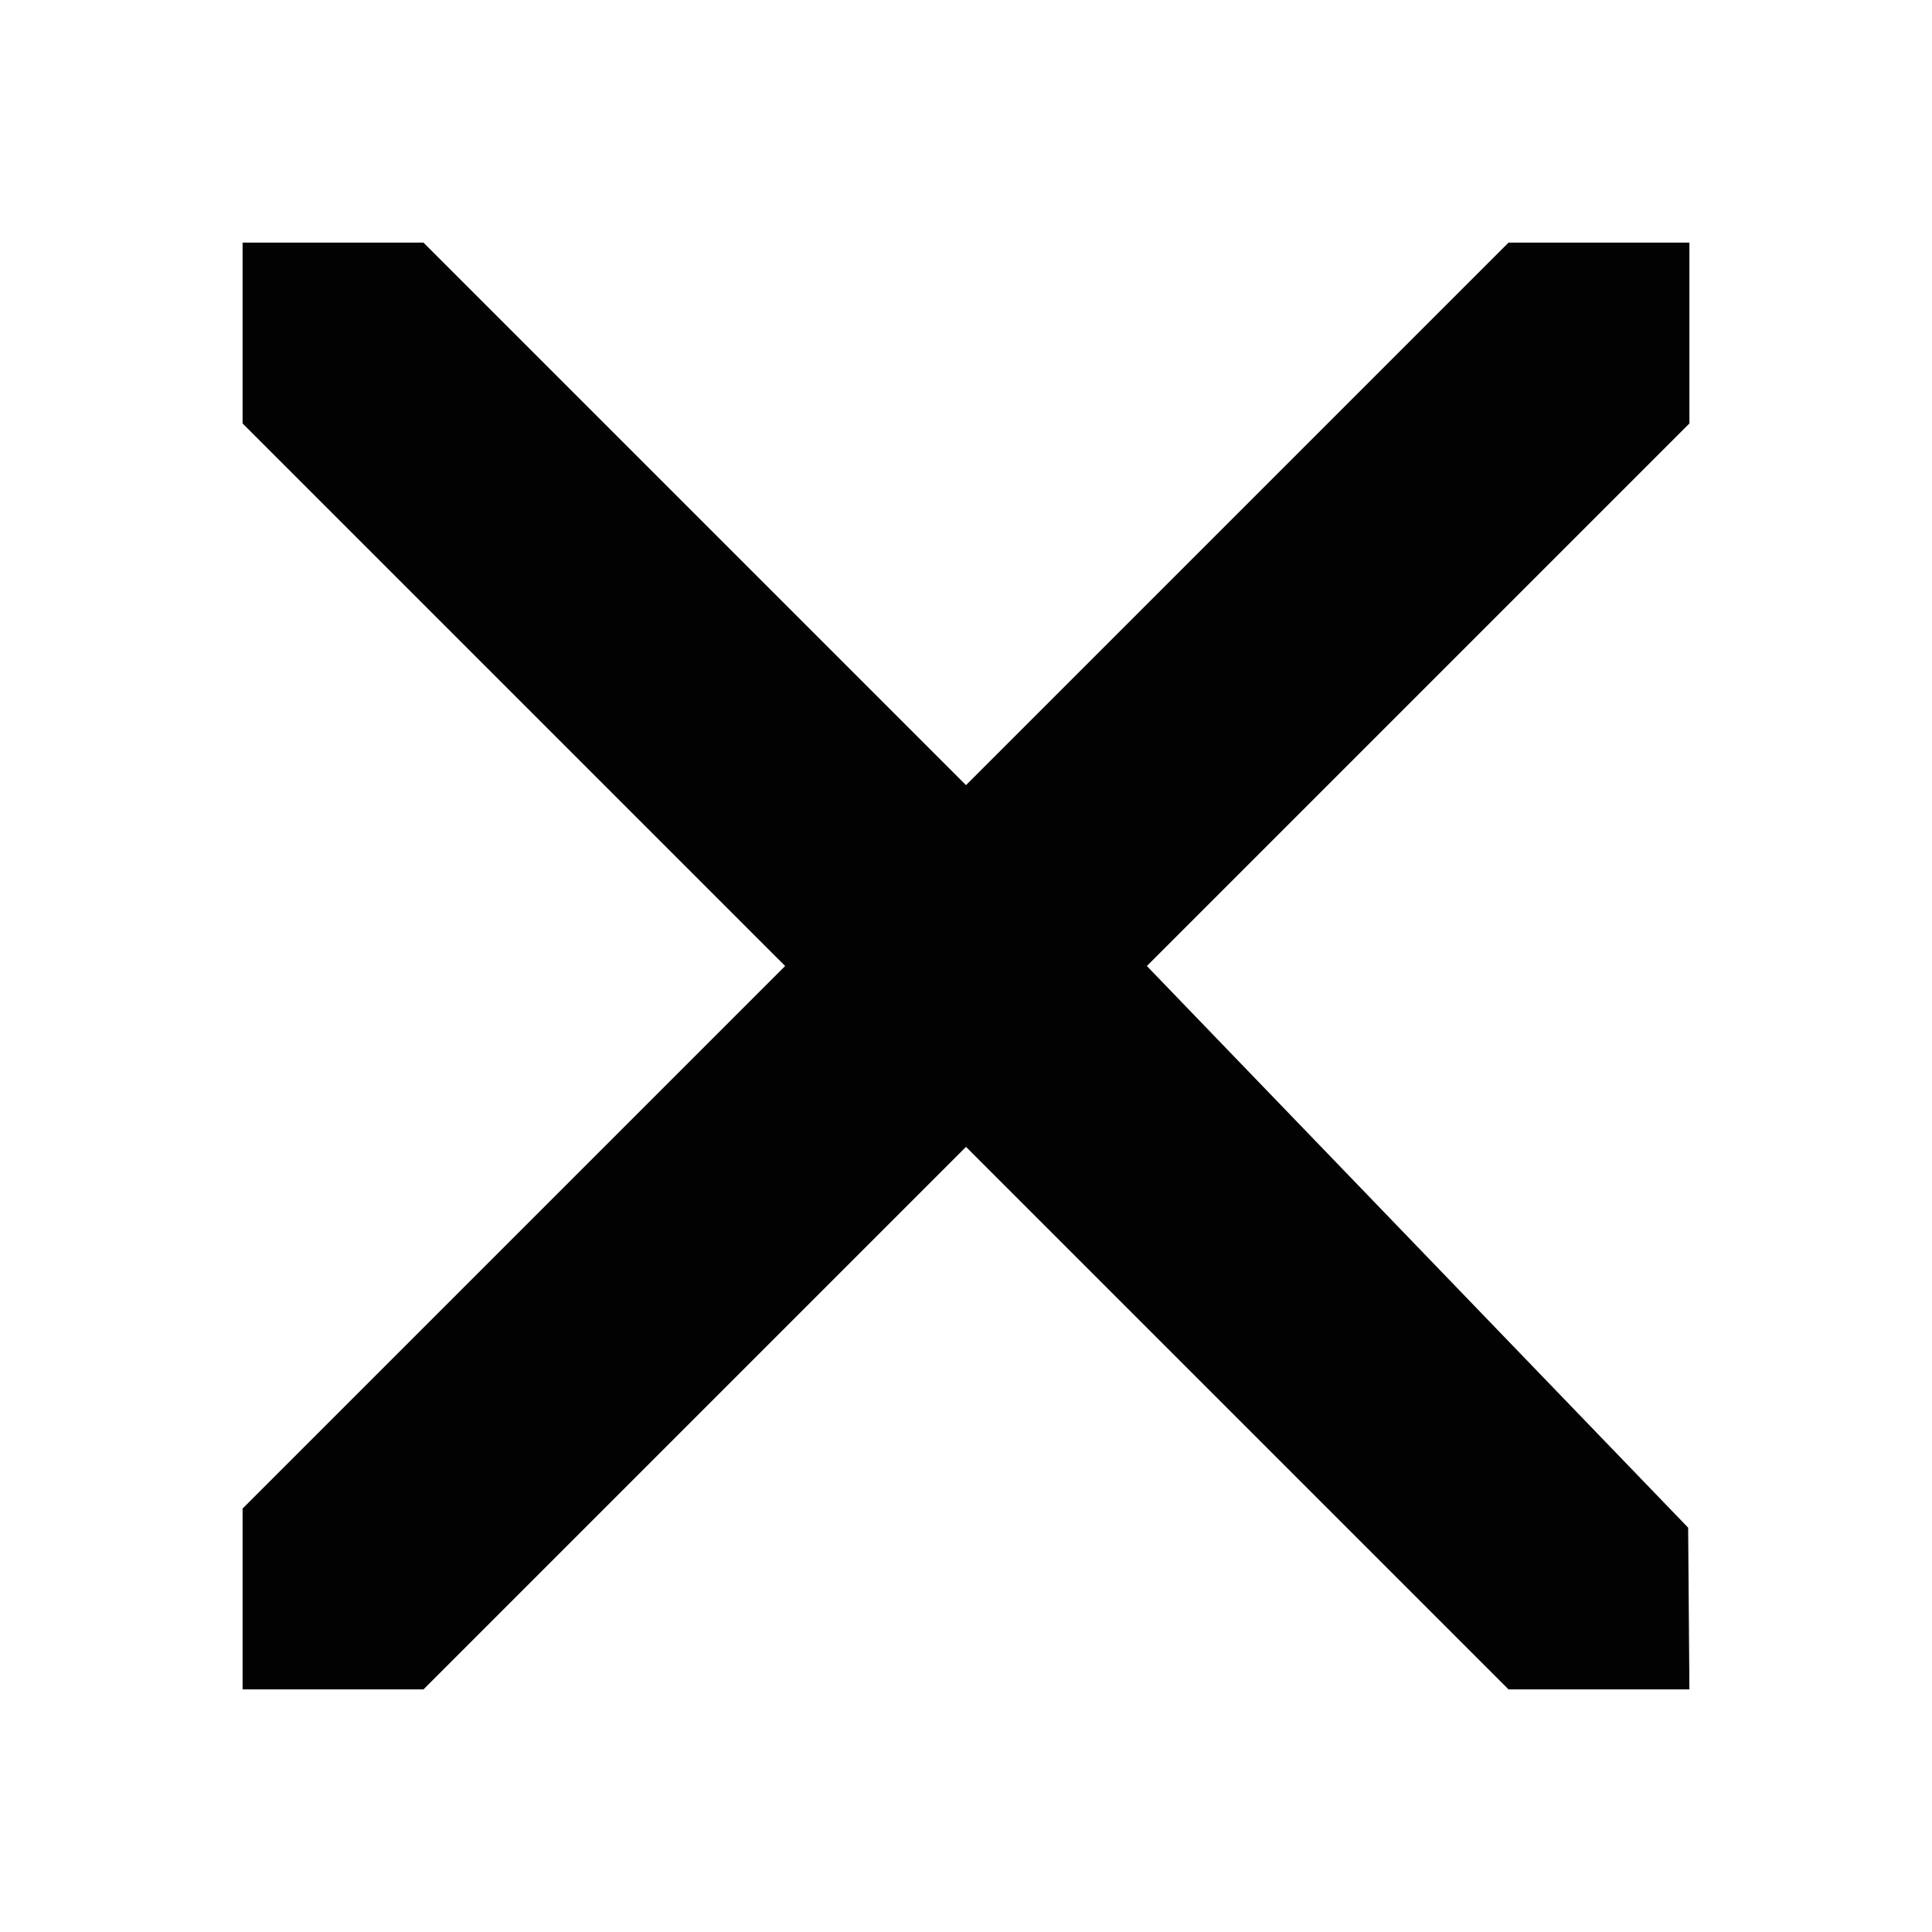
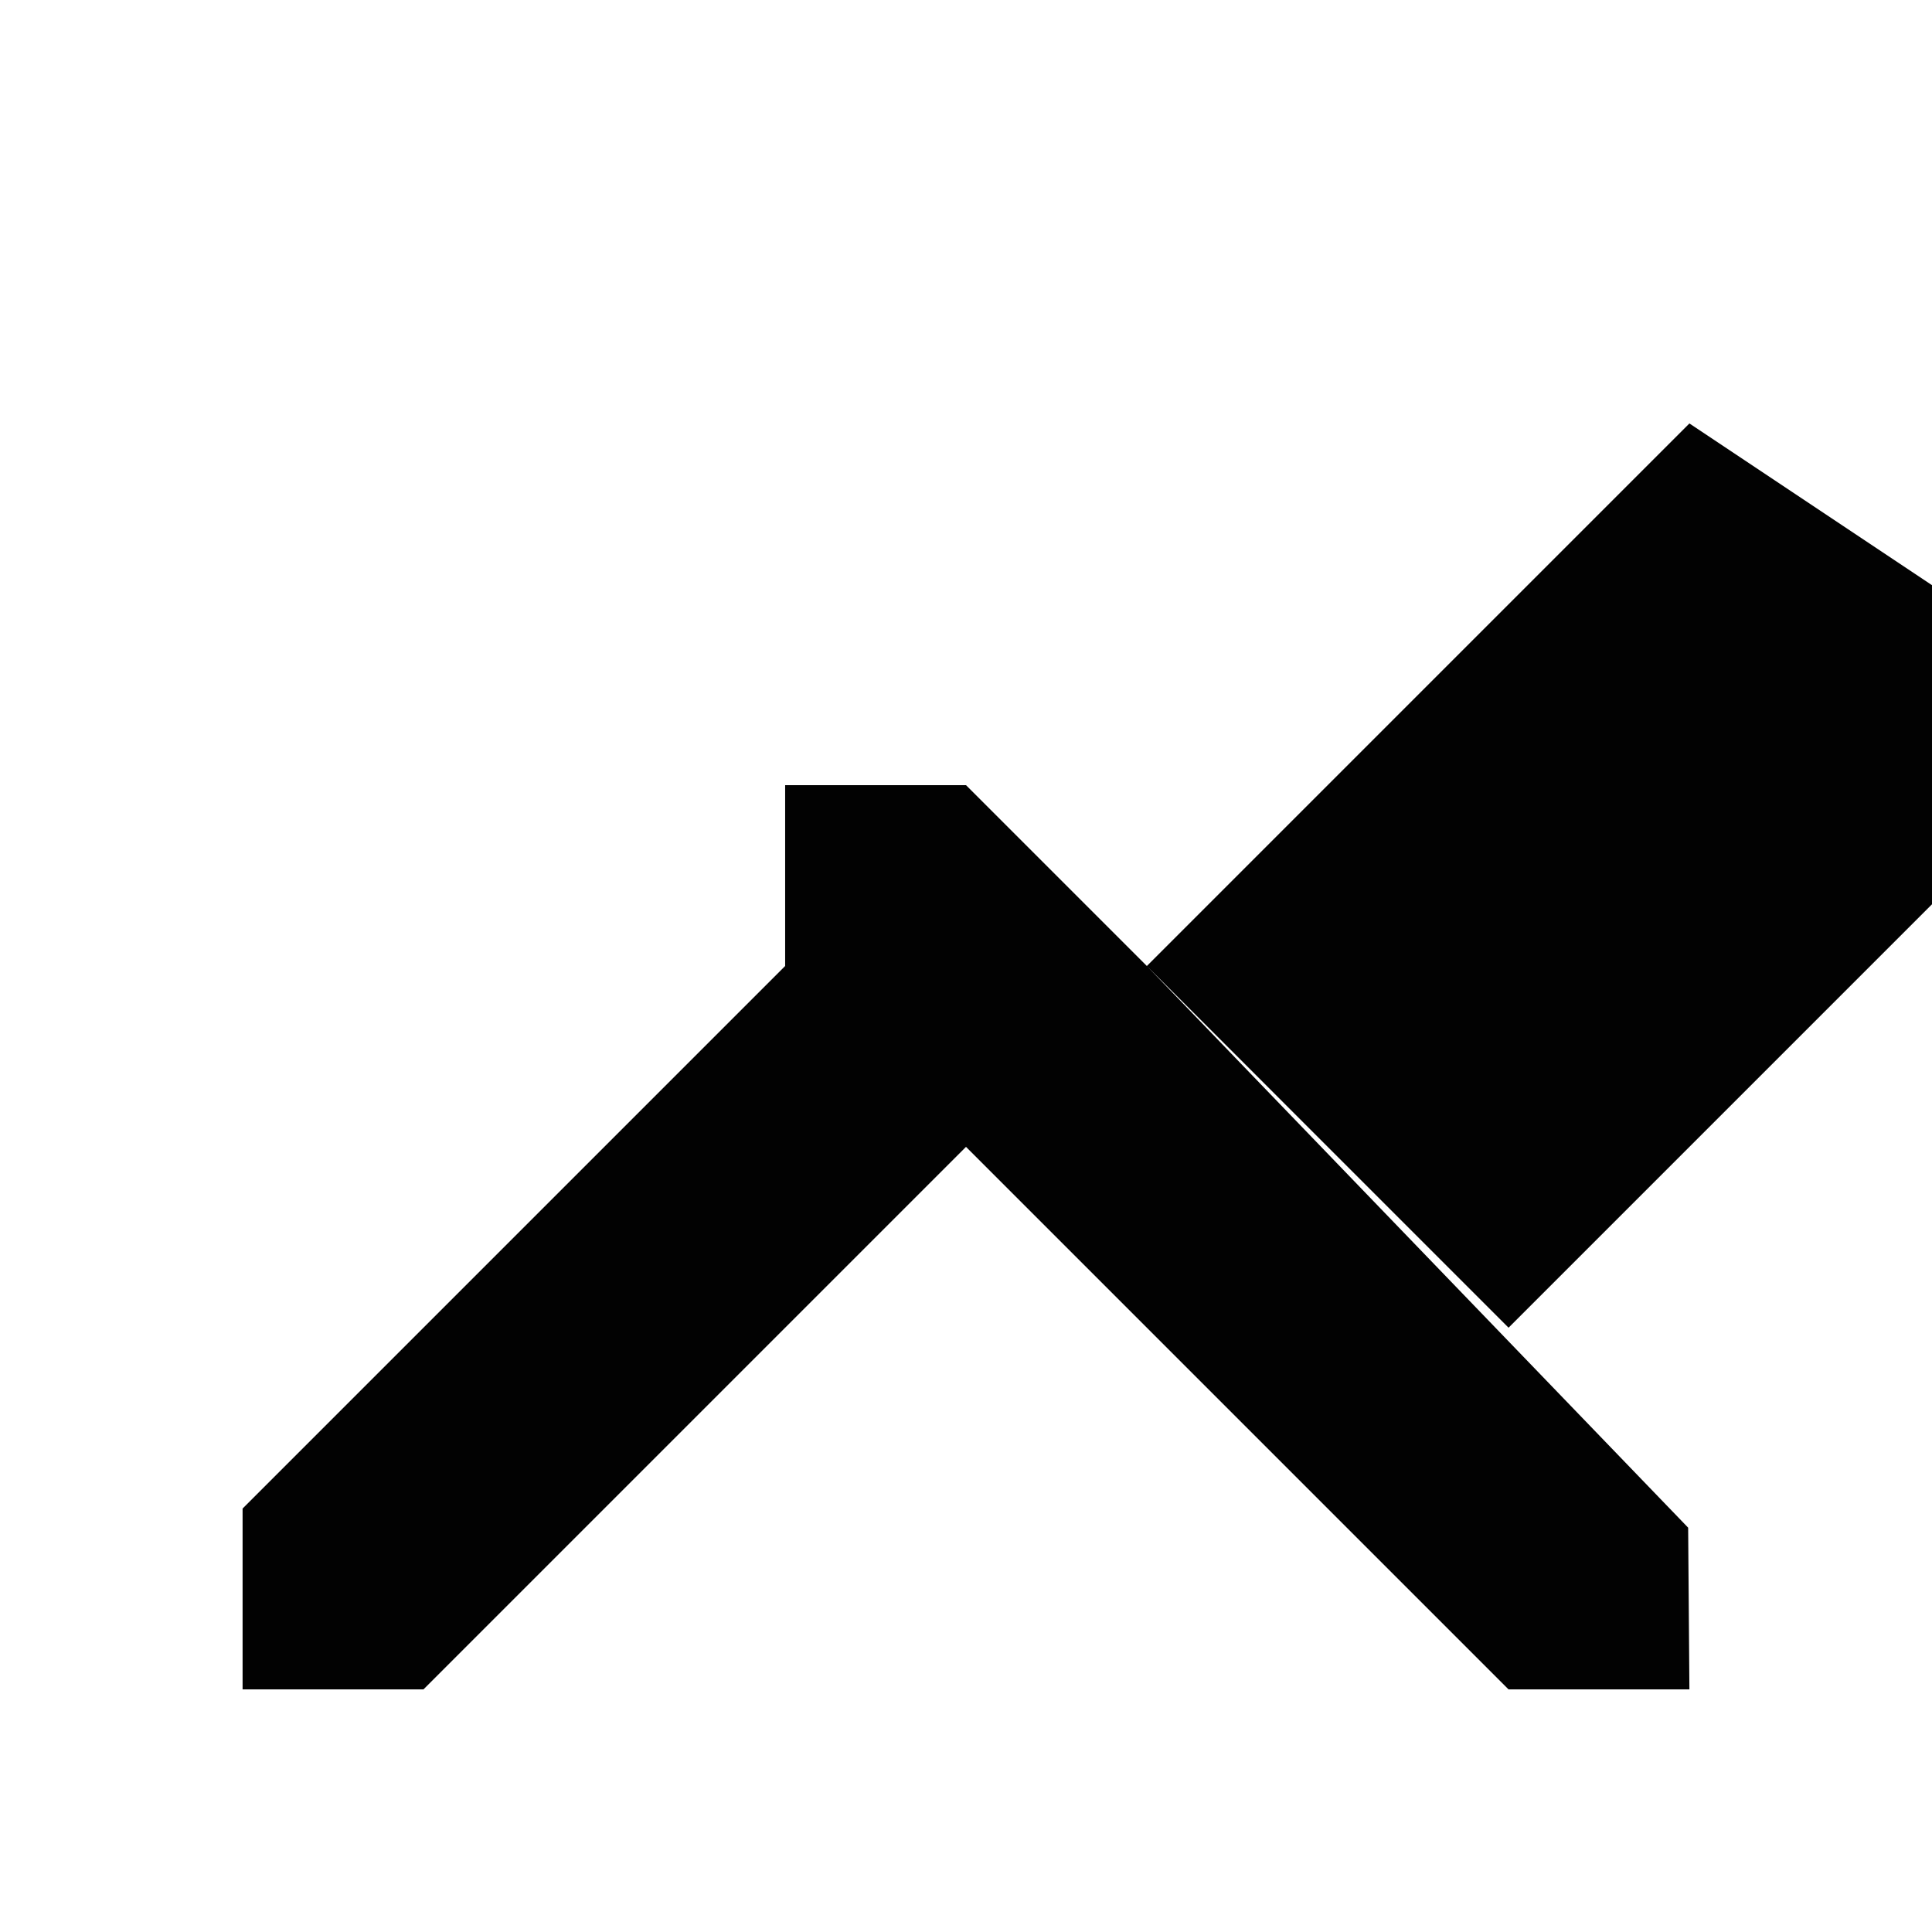
<svg xmlns="http://www.w3.org/2000/svg" t="1678777283748" class="icon" viewBox="0 0 1024 1024" version="1.1" p-id="4613" width="200" height="200">
-   <path d="M895.424 224.433 607.855 512l286.901 297.699 0.666 85.723-95.856 0L512 607.856 224.433 895.424l-95.856 0 0-95.856 287.567-287.567L128.576 224.433l0-95.856 95.856 0 287.567 287.567 287.567-287.567 95.856 0L895.424 224.433z" fill="#020202" p-id="4614" />
+   <path d="M895.424 224.433 607.855 512l286.901 297.699 0.666 85.723-95.856 0L512 607.856 224.433 895.424l-95.856 0 0-95.856 287.567-287.567l0-95.856 95.856 0 287.567 287.567 287.567-287.567 95.856 0L895.424 224.433z" fill="#020202" p-id="4614" />
</svg>